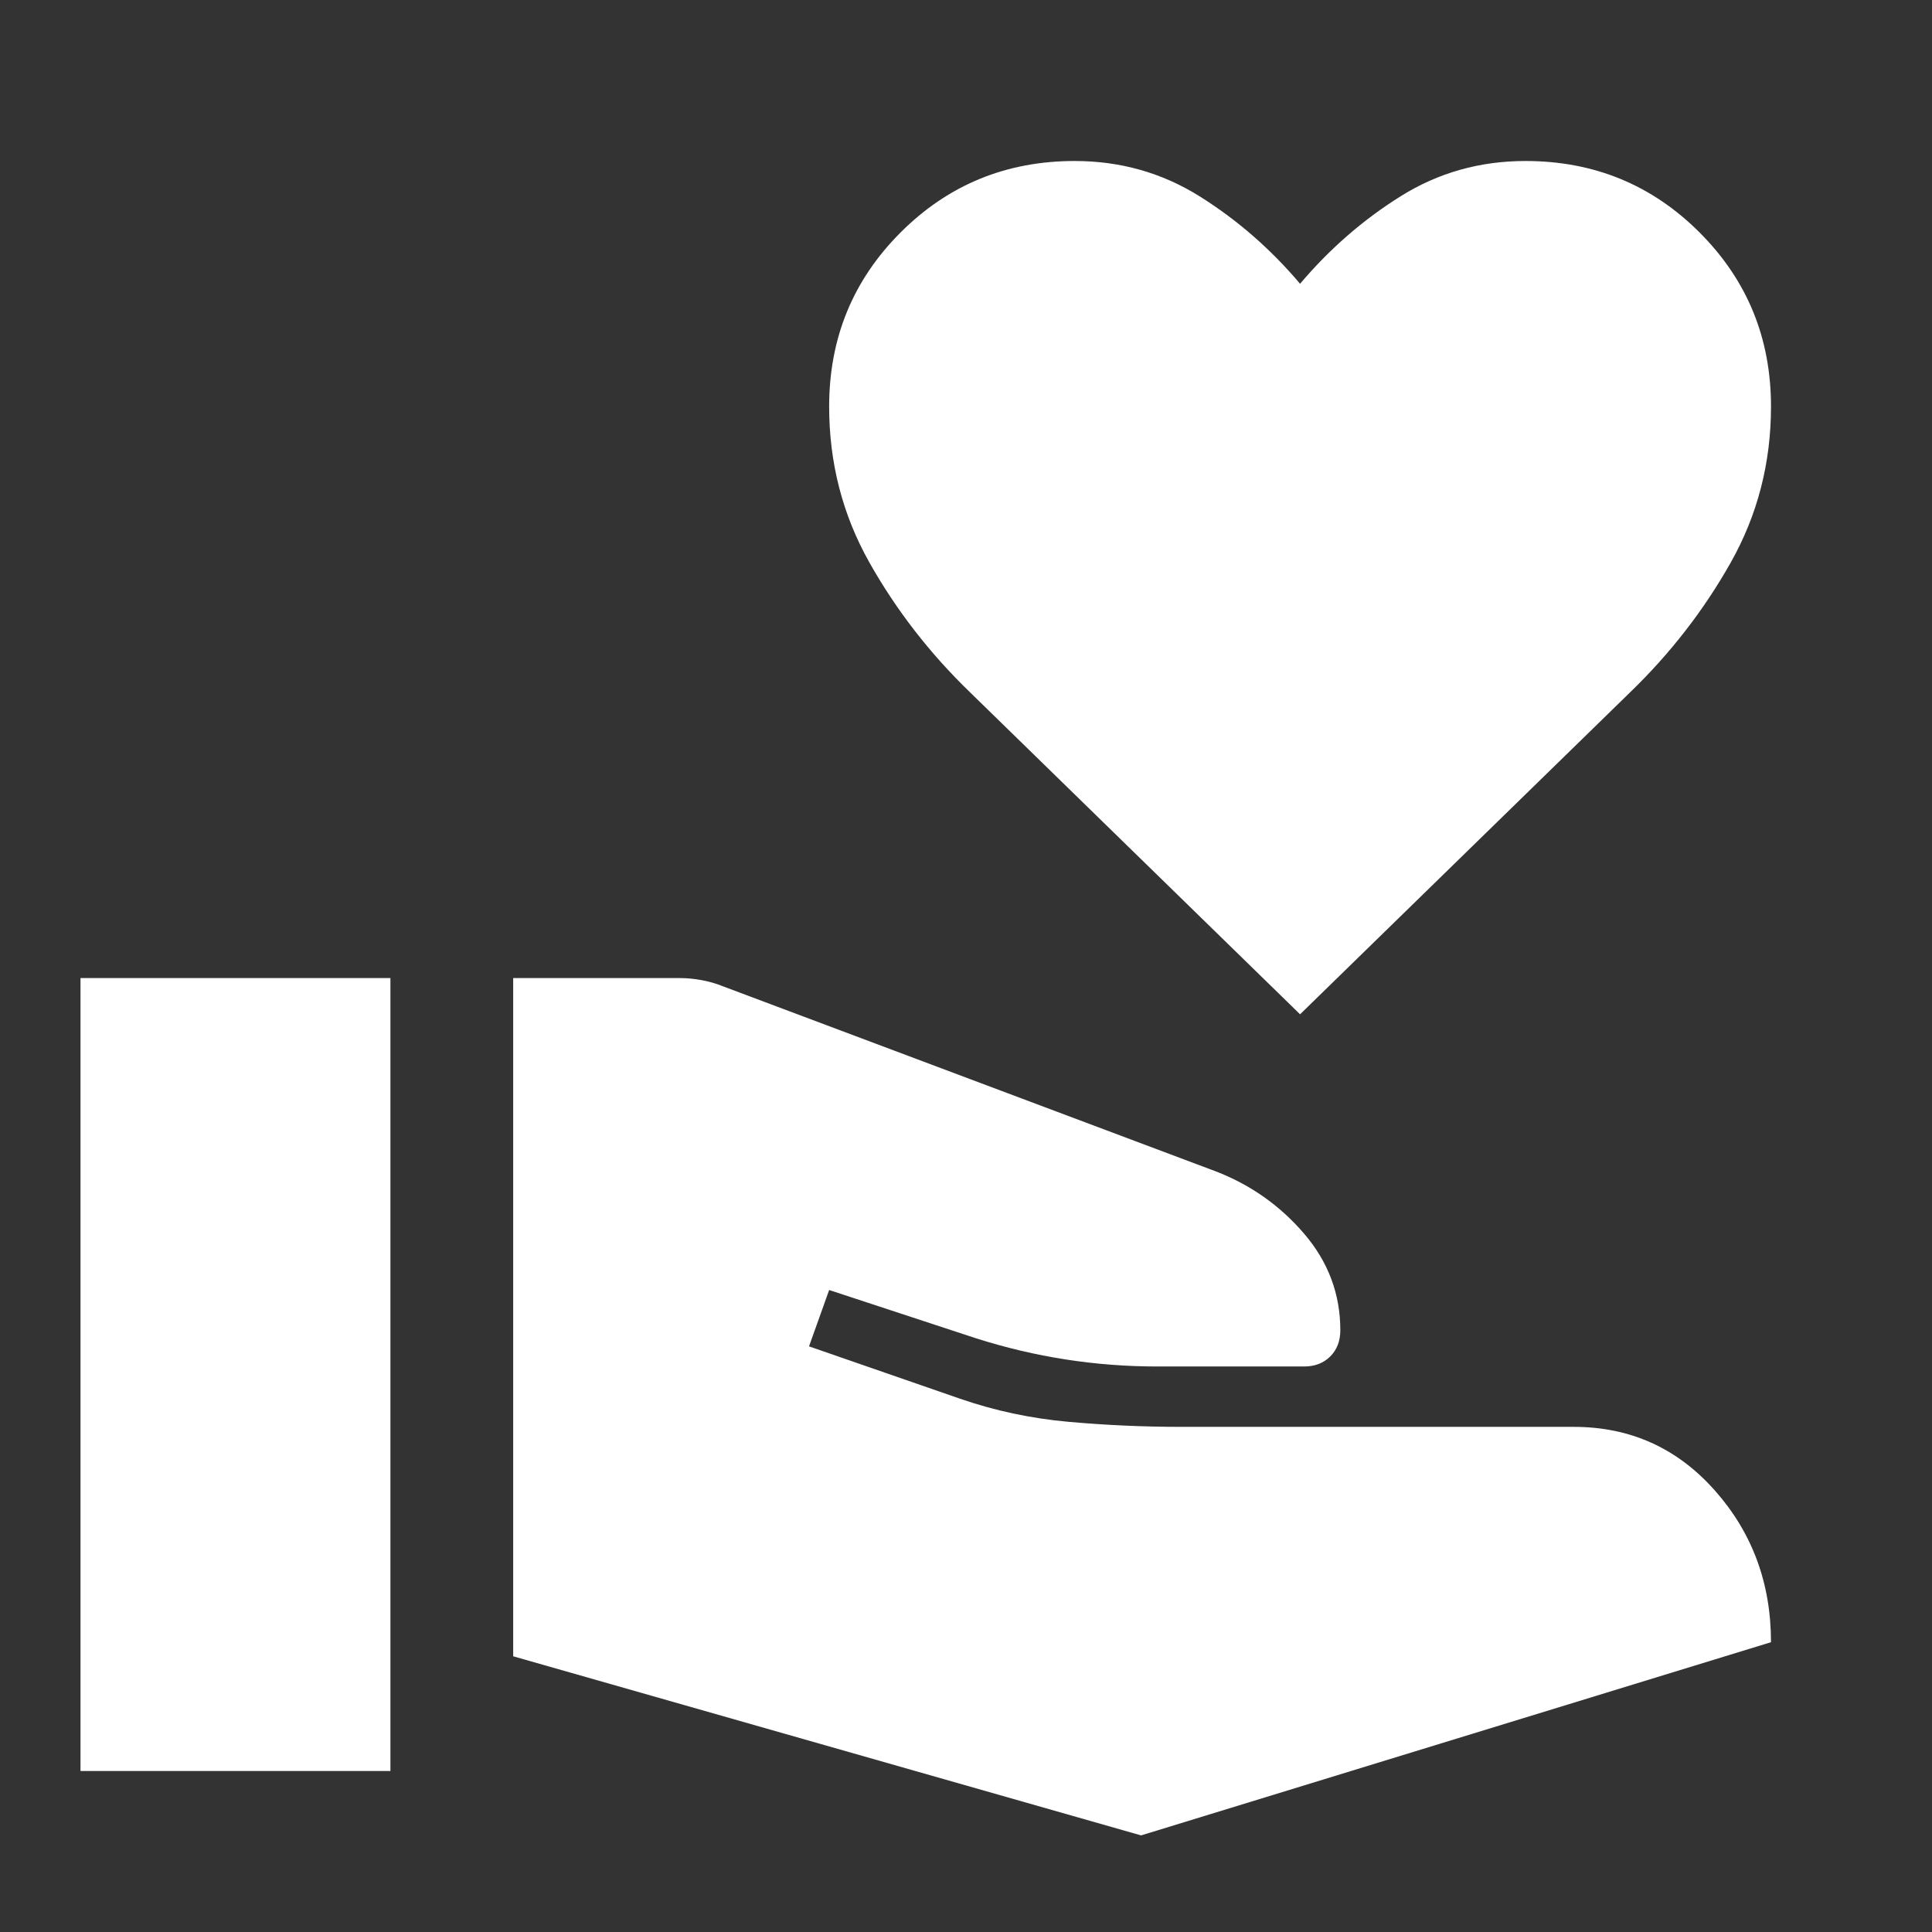
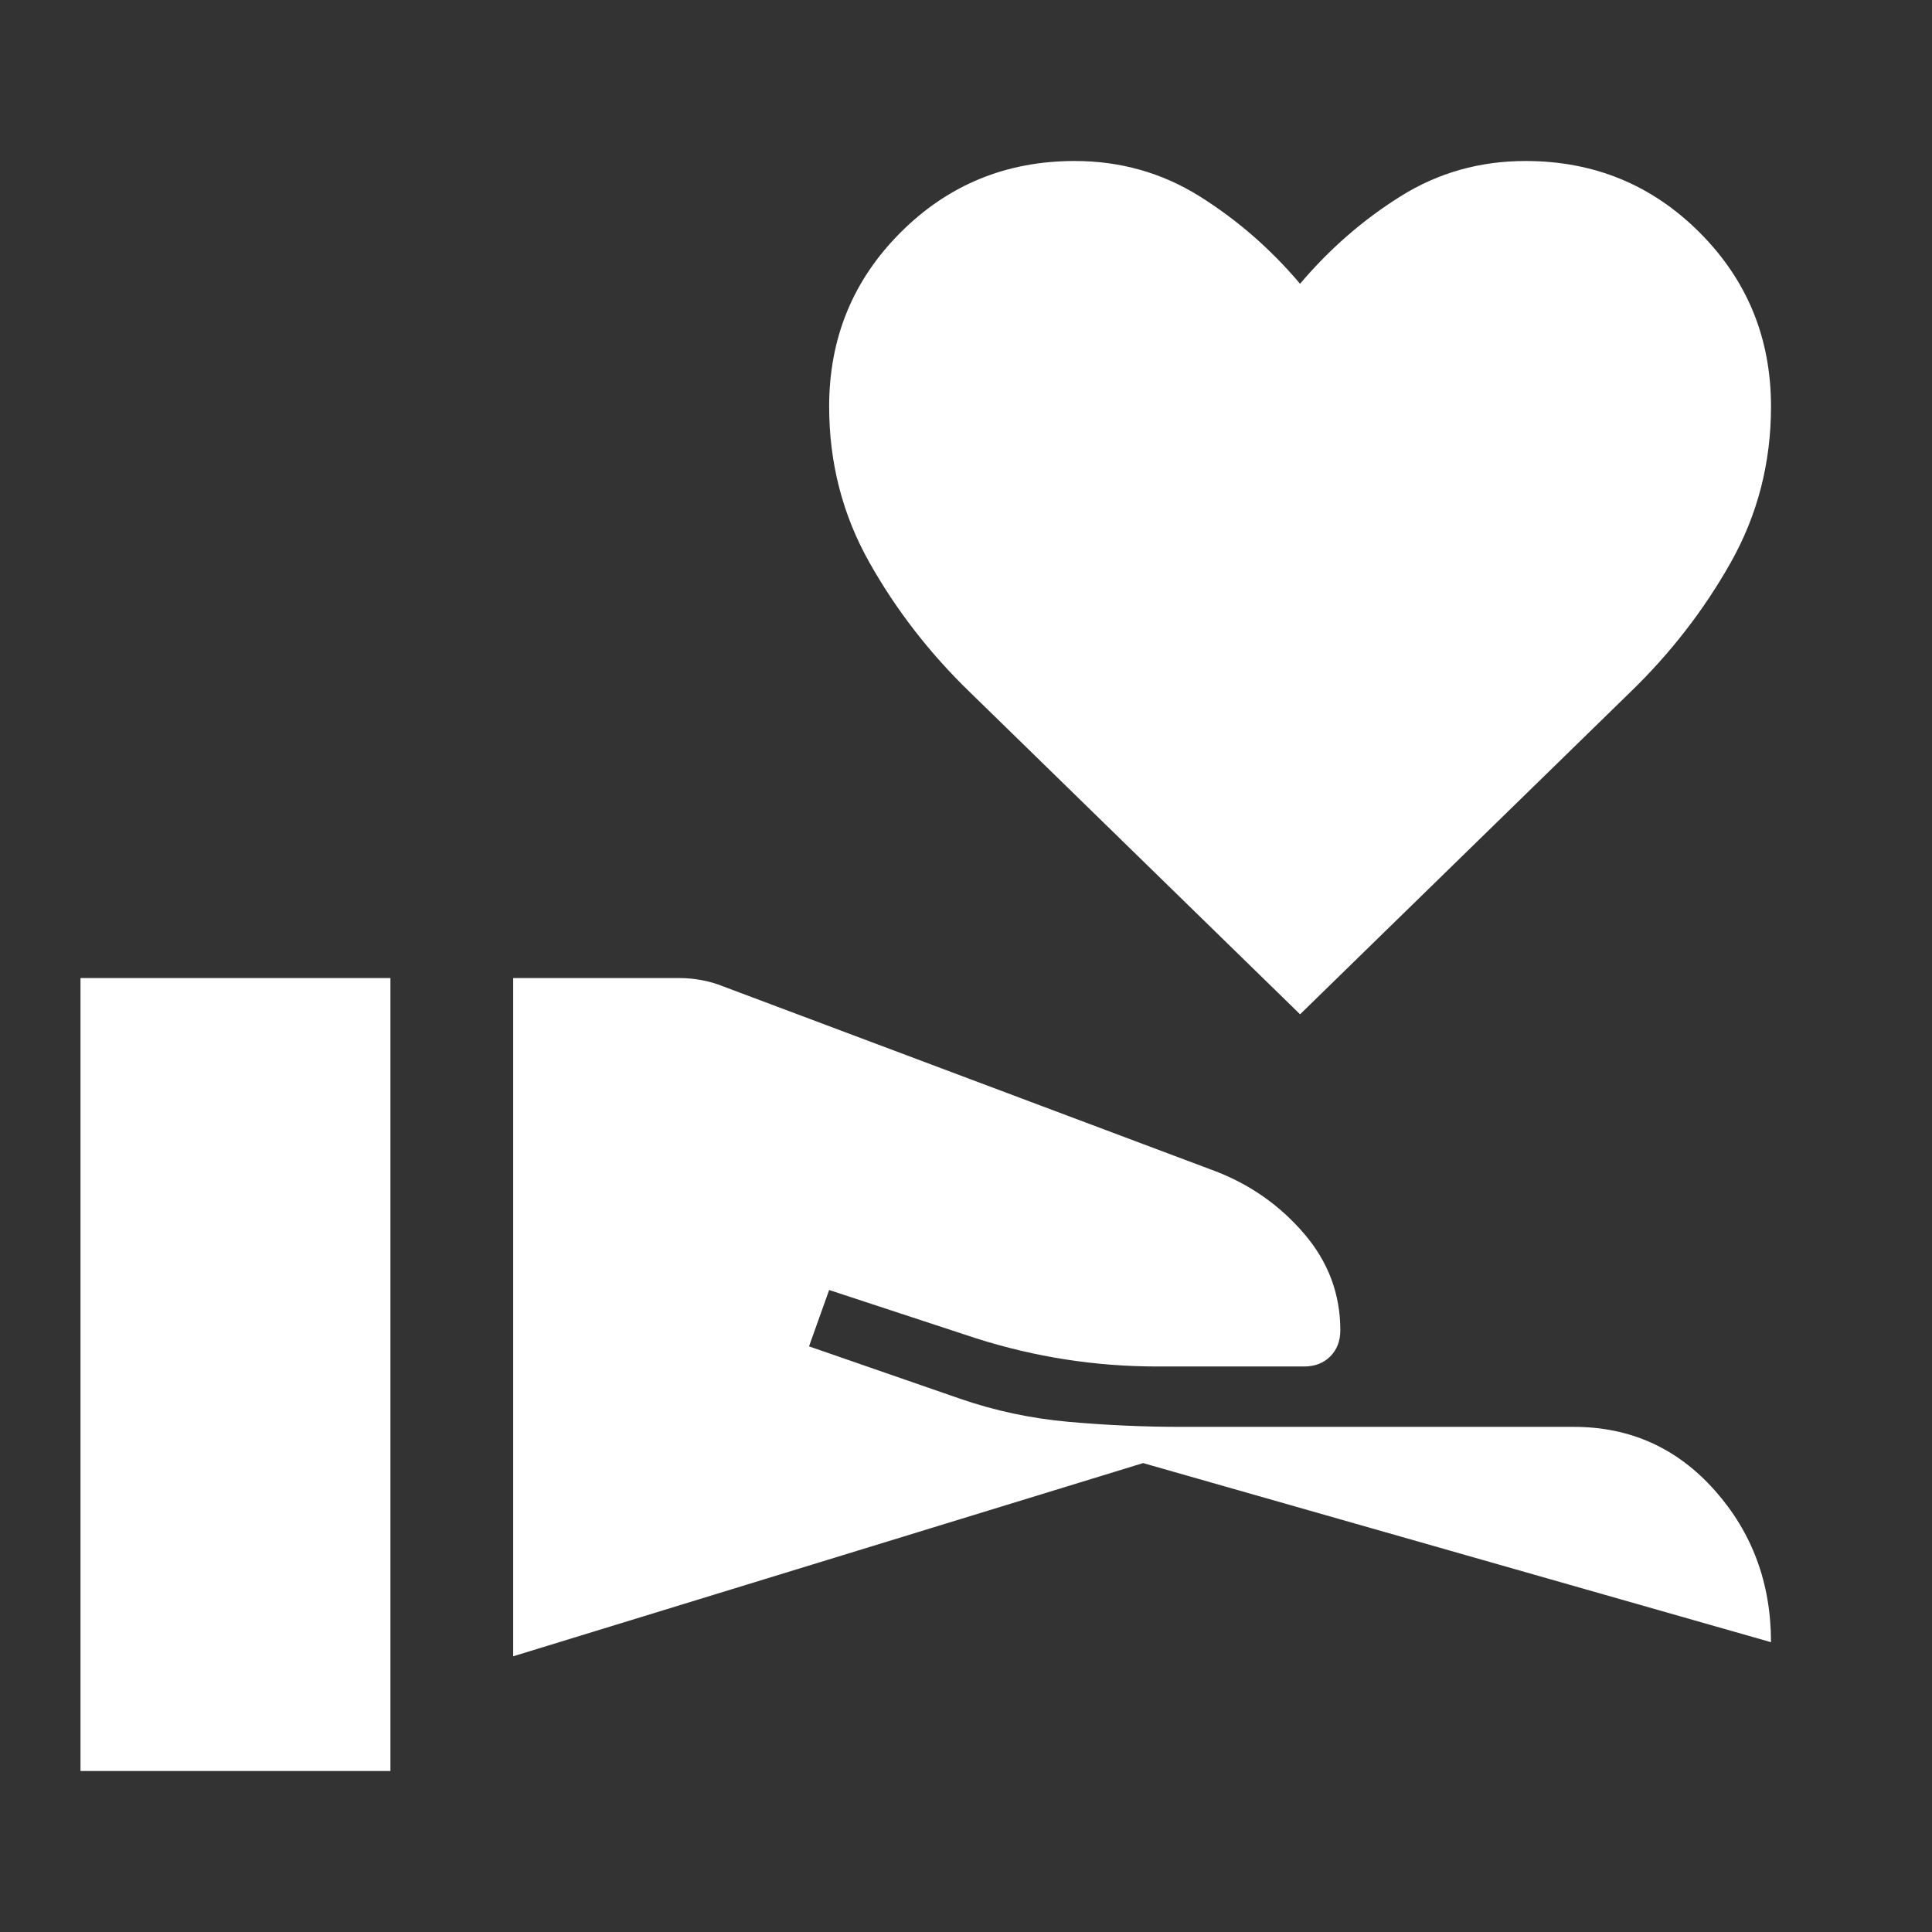
<svg xmlns="http://www.w3.org/2000/svg" height="48px" viewBox="0 -960 960 960" width="48px" fill="#fff">
  <rect x="0" y="-960" width="960" height="960" fill="#333333" stroke="none" />
-   <path d="M255-137v-337h83q5 0 10.5 1t10.5 3l245 92q26 10 44 31t18 48q0 8-5 13t-13 5h-73q-23 0-45.5-3.5T485-295l-73-24-10 28 75 26q26 9 54 11.5t56 2.5h195q42 0 70 31.5t28 75.5L567-48l-312-89ZM40-80v-394h154v394H40Zm606-376L482-616q-30-29-50-64.5T412-758q0-51 35.5-86.5T534-880q34 0 62 17.5t50 43.5q22-26 50-43.5t62-17.5q51 0 86.5 35.5T880-758q0 42-20 77.5T810-616L646-456Z" />
+   <path d="M255-137v-337h83q5 0 10.5 1t10.5 3l245 92q26 10 44 31t18 48q0 8-5 13t-13 5h-73q-23 0-45.5-3.5T485-295l-73-24-10 28 75 26q26 9 54 11.5t56 2.5h195q42 0 70 31.5t28 75.5l-312-89ZM40-80v-394h154v394H40Zm606-376L482-616q-30-29-50-64.5T412-758q0-51 35.5-86.5T534-880q34 0 62 17.5t50 43.5q22-26 50-43.5t62-17.5q51 0 86.5 35.5T880-758q0 42-20 77.5T810-616L646-456Z" />
</svg>